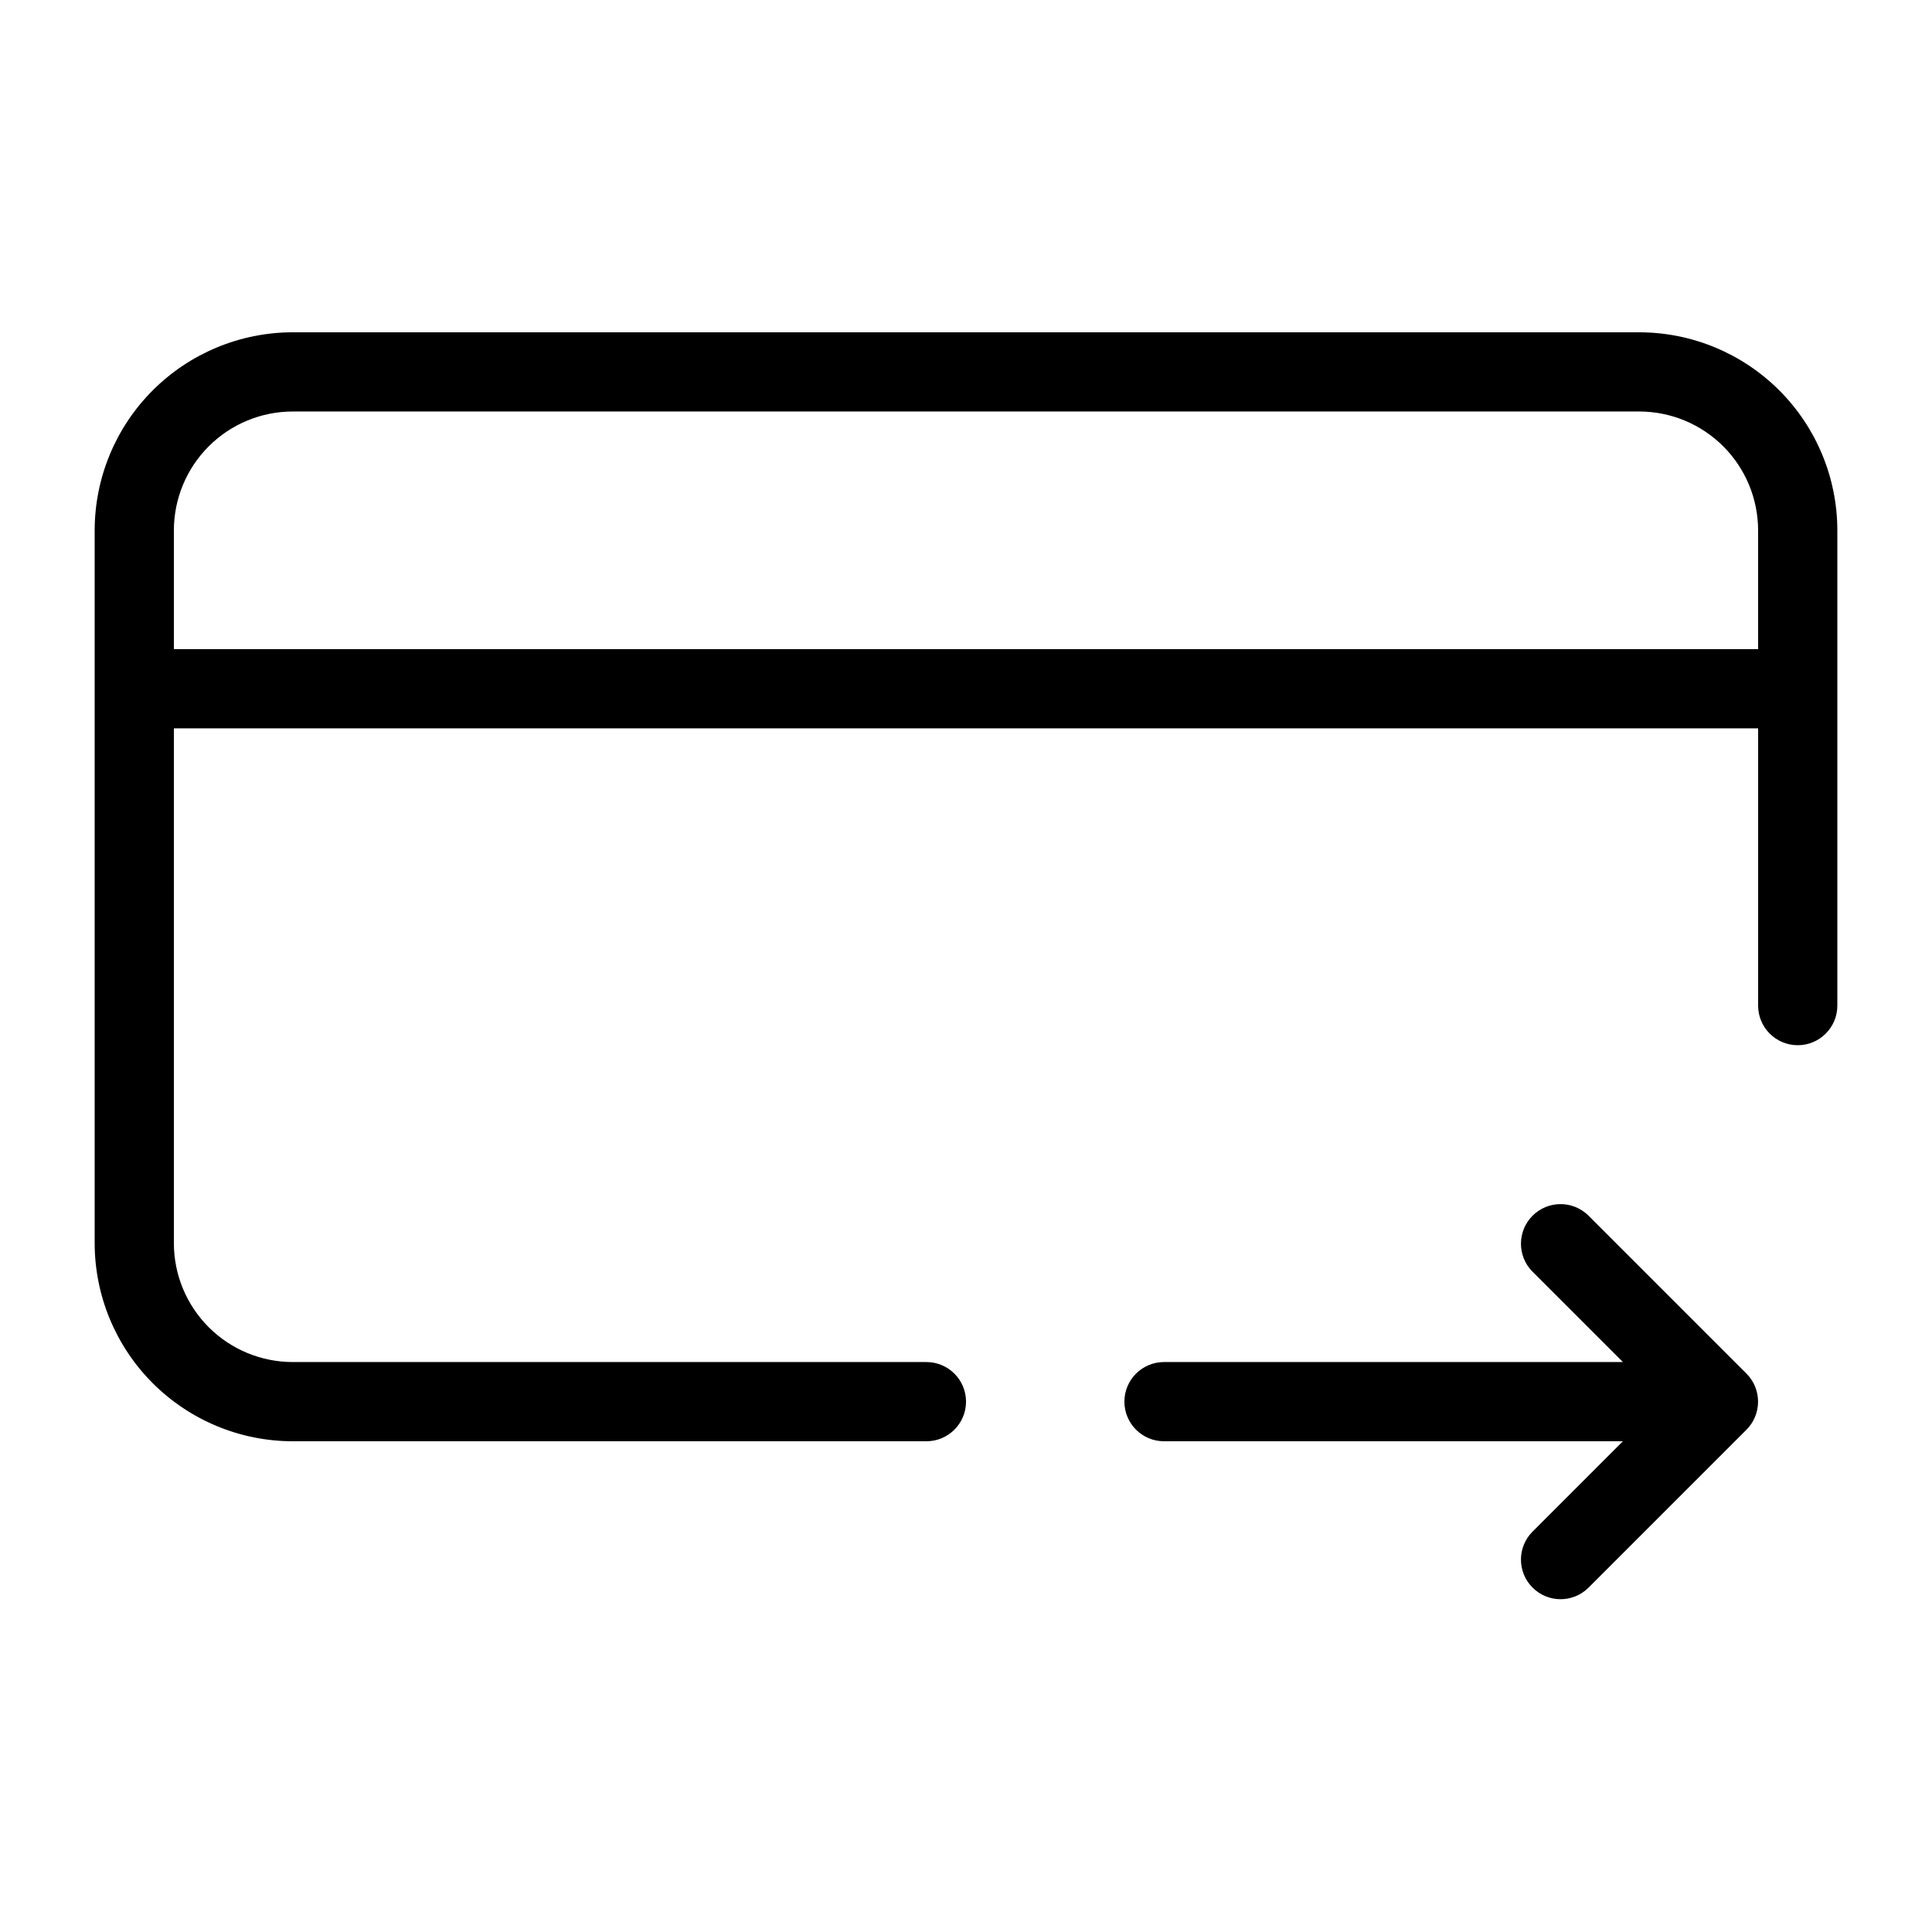
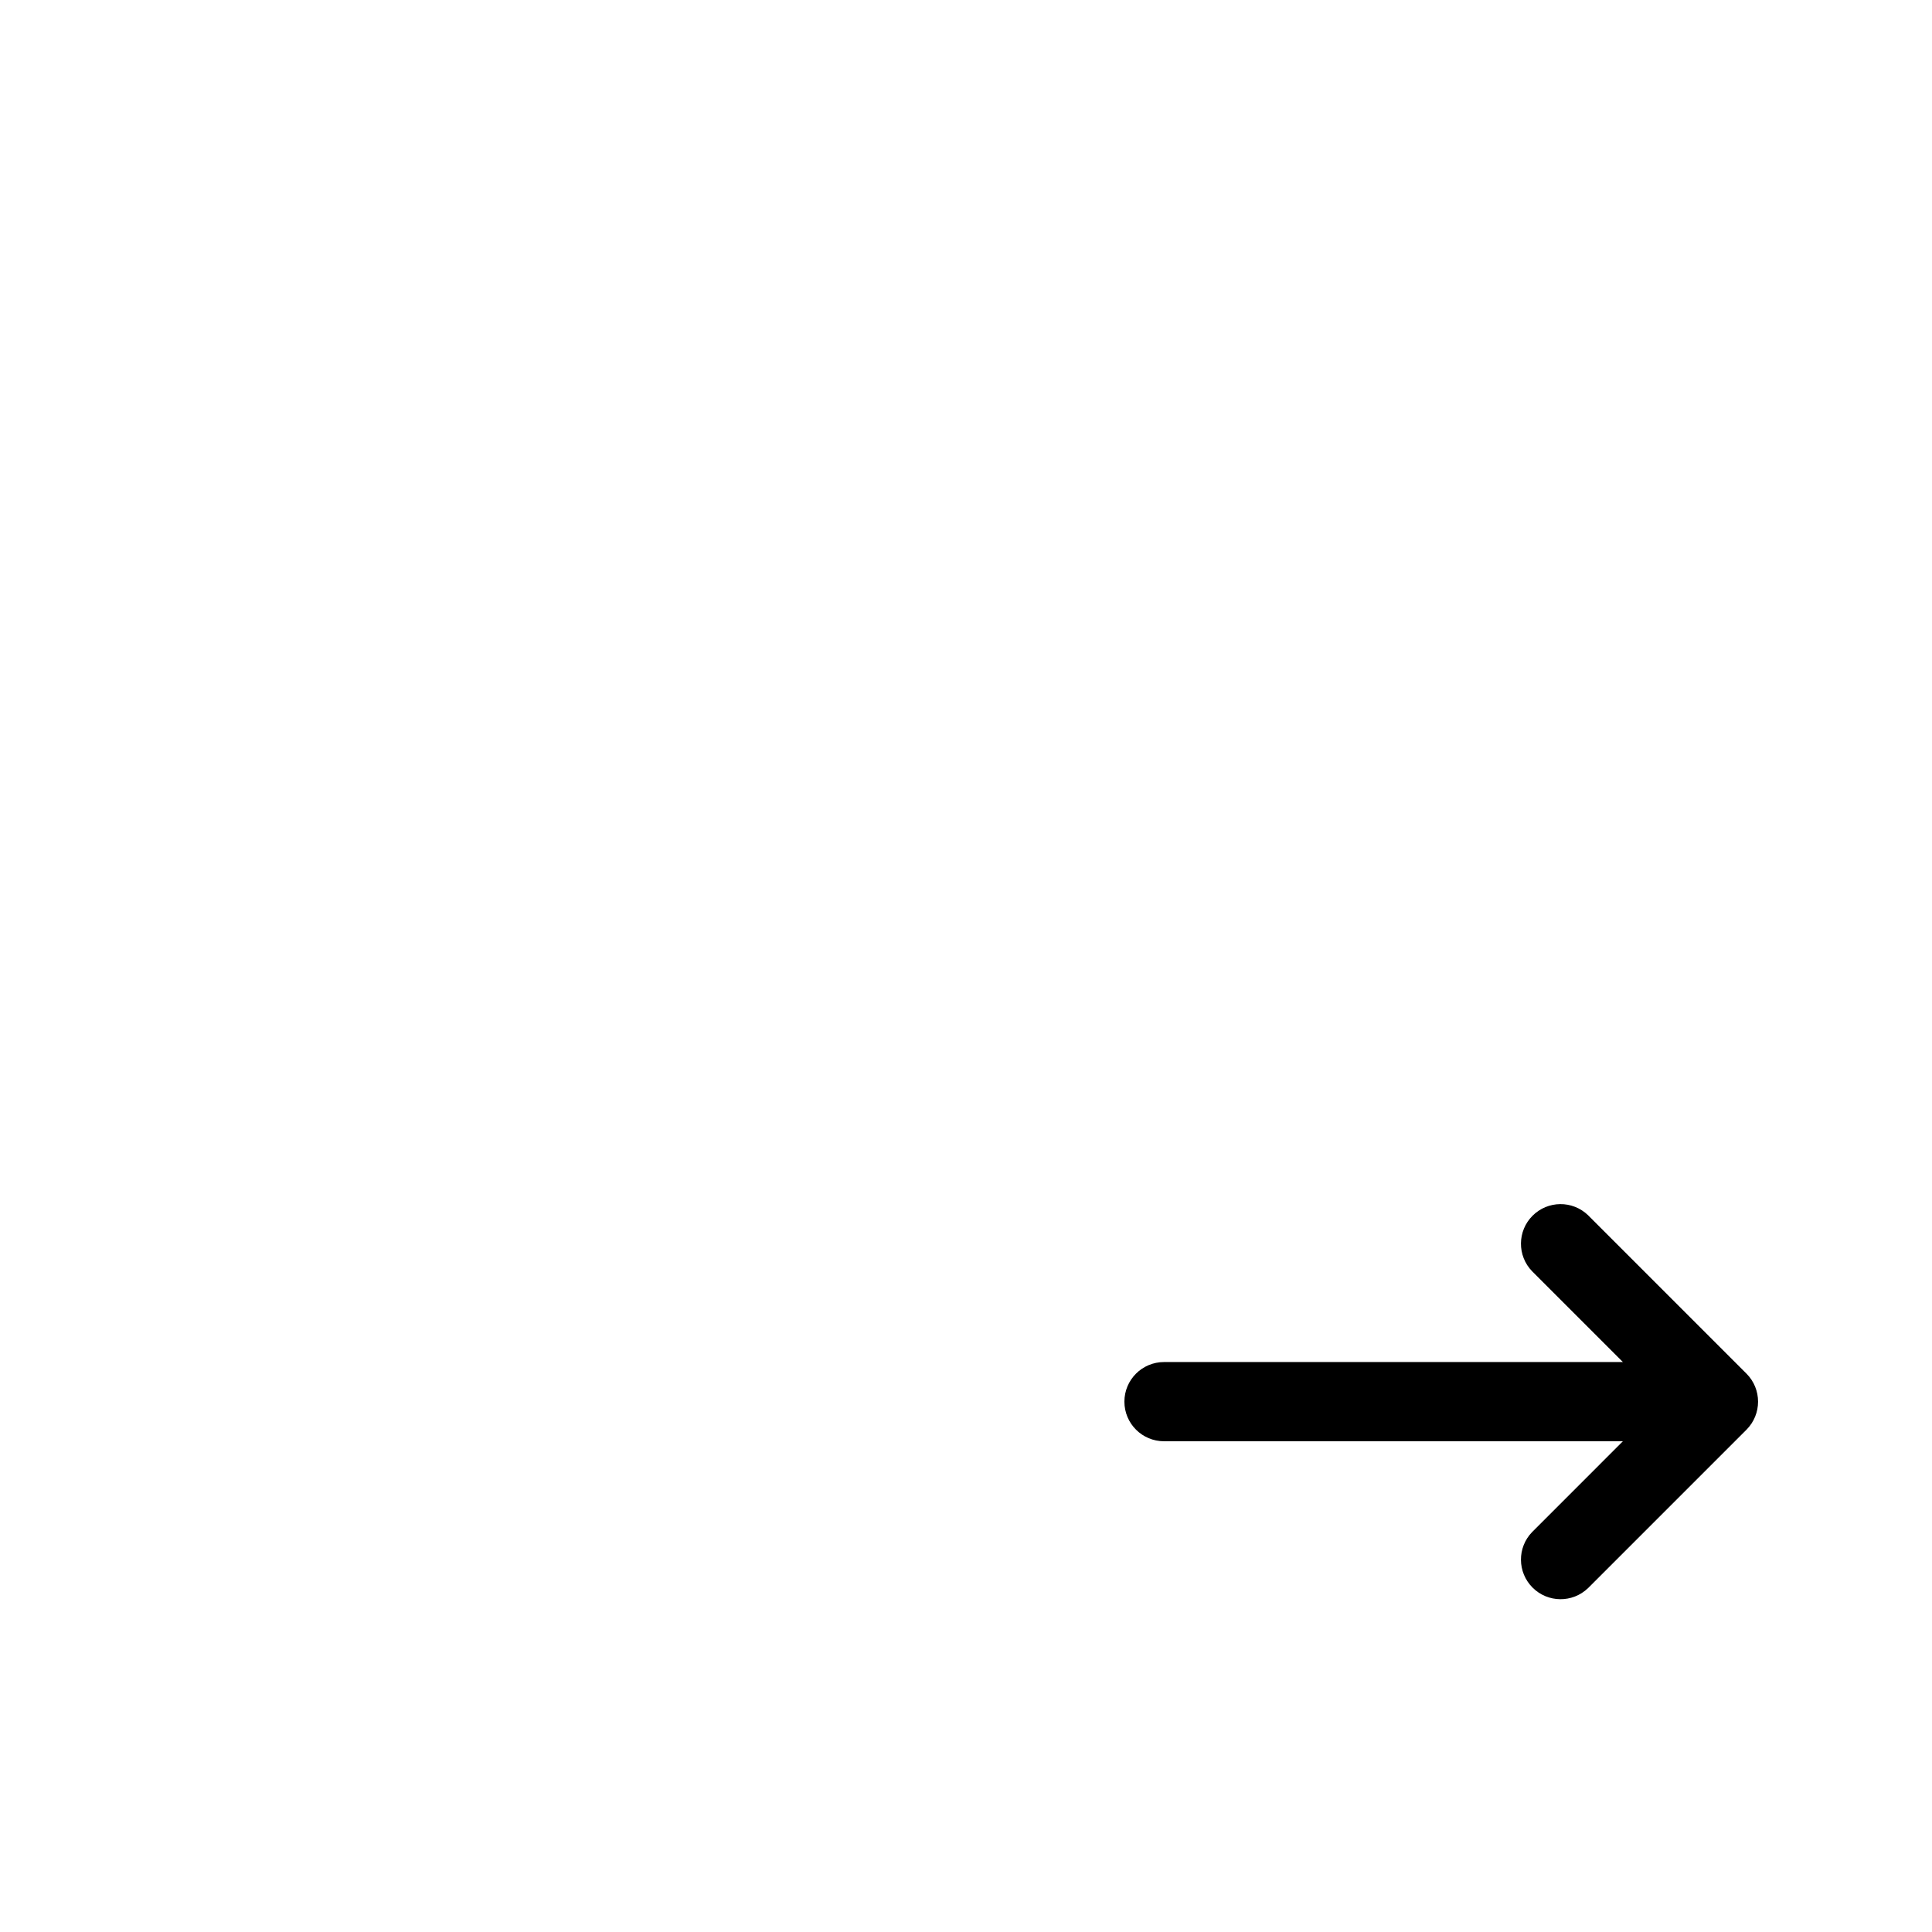
<svg xmlns="http://www.w3.org/2000/svg" fill="#000000" width="800px" height="800px" version="1.1" viewBox="144 144 512 512">
  <g>
-     <path d="m578.43 232.06h-356.86c-13.914 0.016-27.254 5.547-37.094 15.387-9.84 9.84-15.371 23.18-15.387 37.094v188.93c0.016 13.914 5.547 27.254 15.387 37.09 9.84 9.84 23.18 15.375 37.094 15.387h167.94c5.797 0 10.496-4.699 10.496-10.496s-4.699-10.496-10.496-10.496h-167.94c-8.348-0.008-16.352-3.328-22.254-9.23-5.906-5.902-9.227-13.906-9.234-22.254v-136.45h419.84v73.473c0 5.797 4.699 10.496 10.496 10.496 5.797 0 10.496-4.699 10.496-10.496v-125.95c-0.012-13.914-5.547-27.254-15.387-37.094-9.84-9.84-23.18-15.371-37.094-15.387zm-388.35 83.969v-31.488c0.008-8.348 3.328-16.352 9.234-22.258 5.902-5.902 13.906-9.223 22.254-9.23h356.86c8.352 0.008 16.355 3.328 22.258 9.23 5.902 5.906 9.223 13.91 9.23 22.258v31.488z" />
    <path d="m606.83 522.89-41.973 41.973v-0.004c-4.117 3.977-10.664 3.922-14.711-0.129-4.051-4.047-4.109-10.594-0.129-14.711l24.066-24.07h-121.61c-5.797 0-10.496-4.699-10.496-10.496s4.699-10.496 10.496-10.496h121.61l-24.066-24.066c-3.981-4.117-3.922-10.664 0.125-14.711 4.051-4.051 10.598-4.106 14.715-0.129l41.973 41.973c4.098 4.106 4.098 10.758 0 14.867z" />
  </g>
</svg>